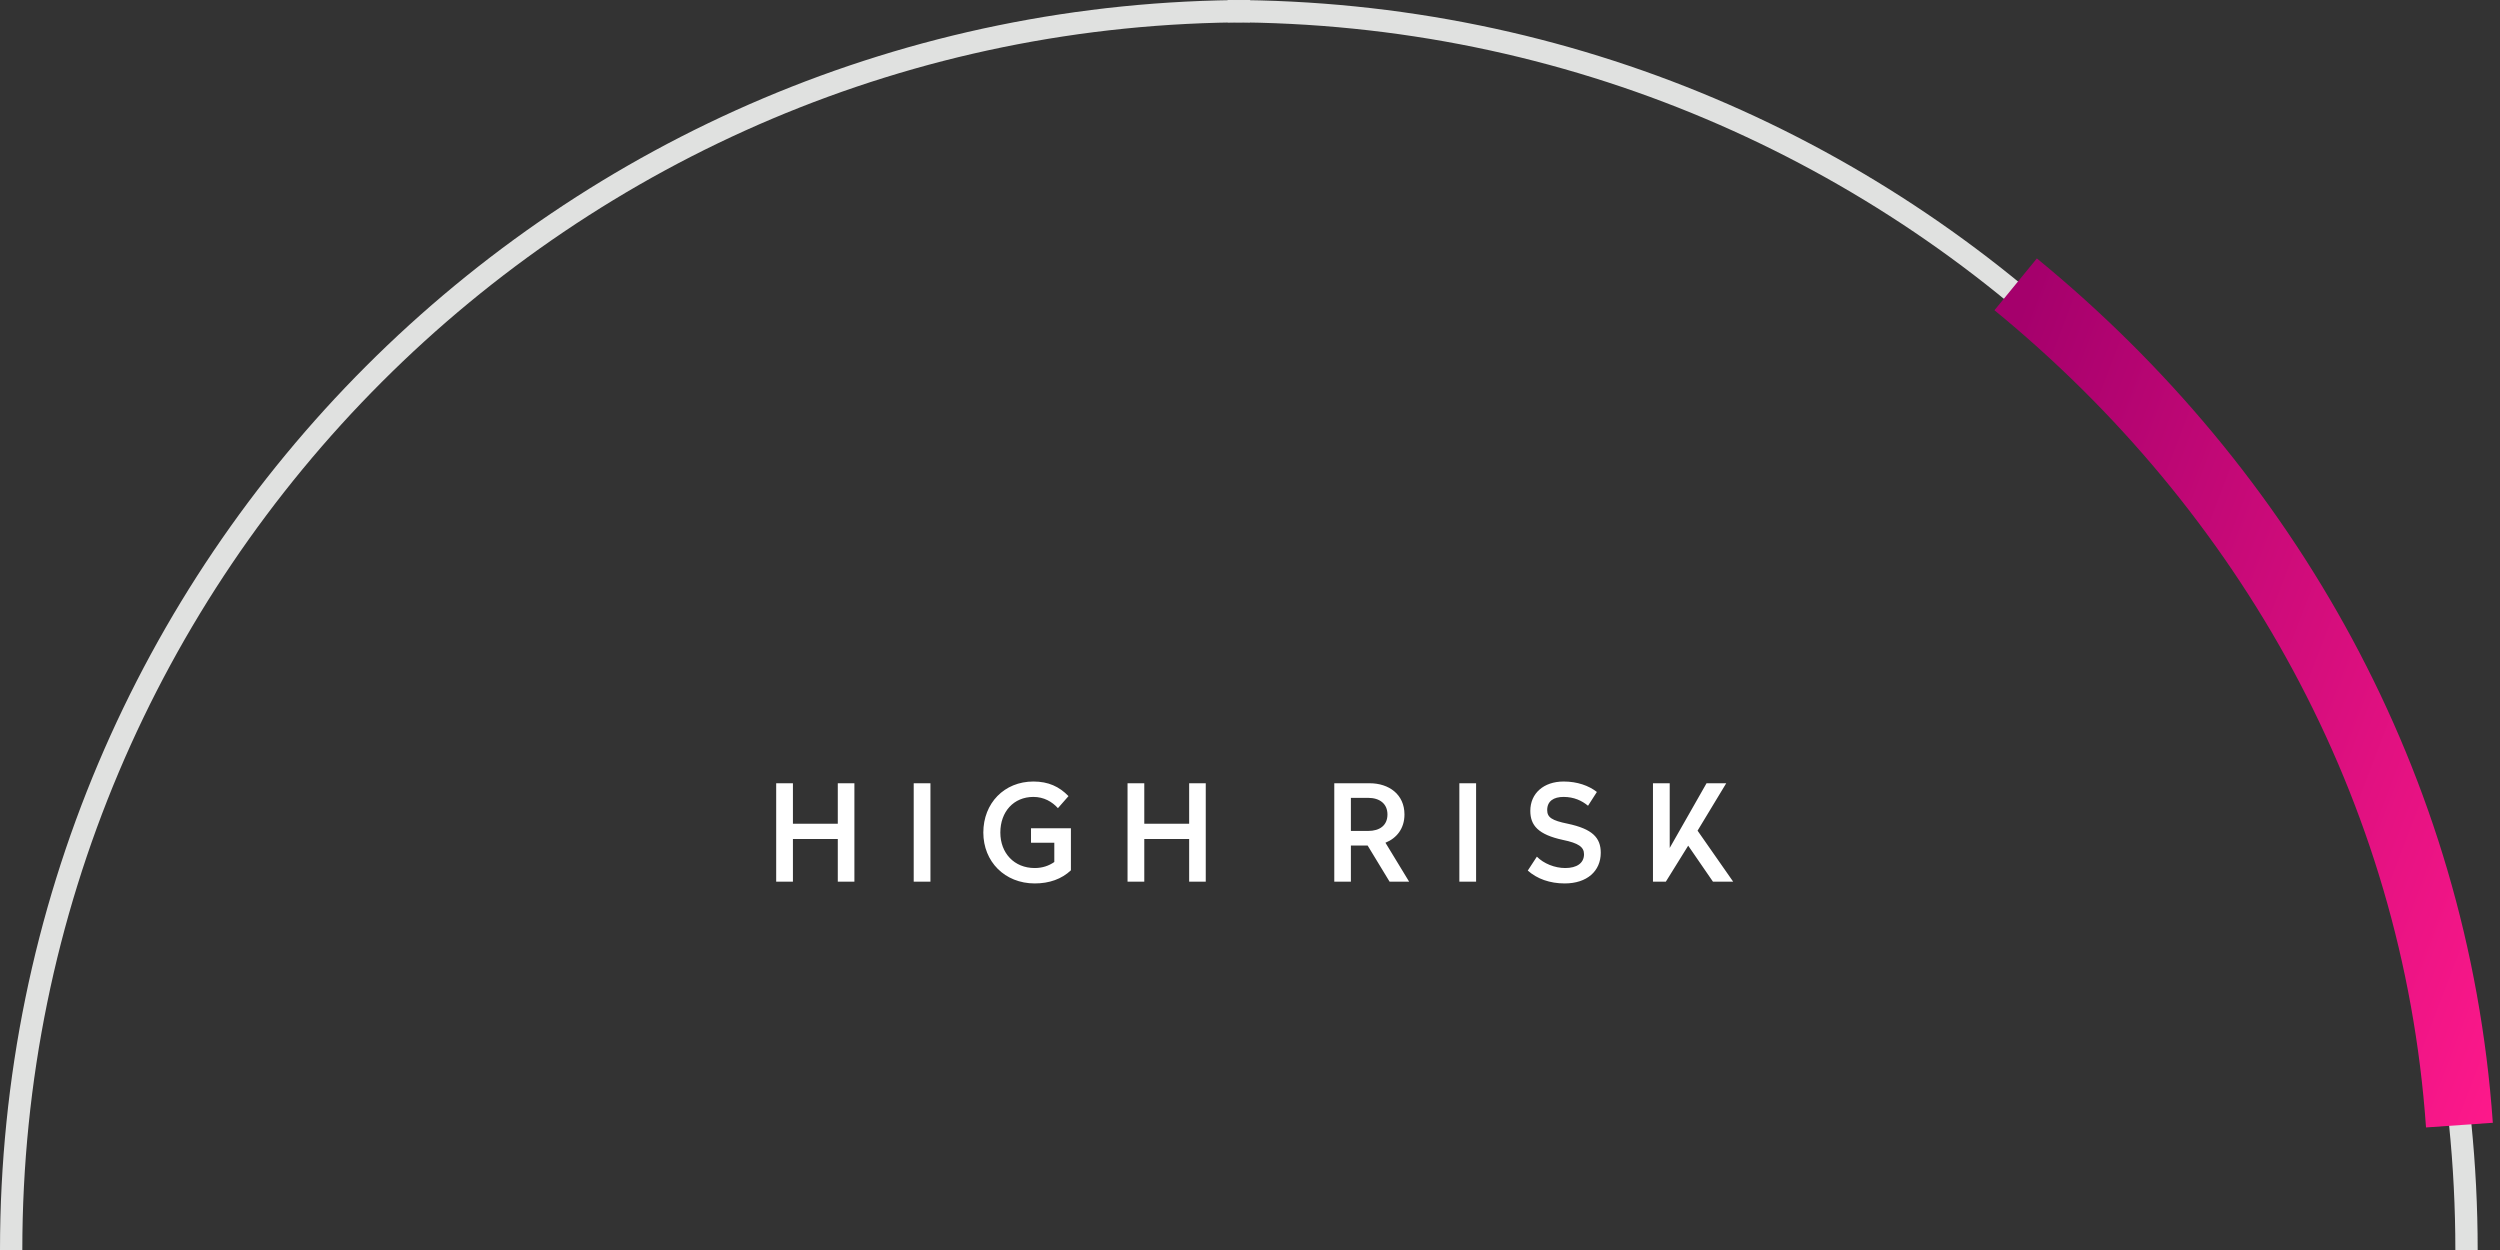
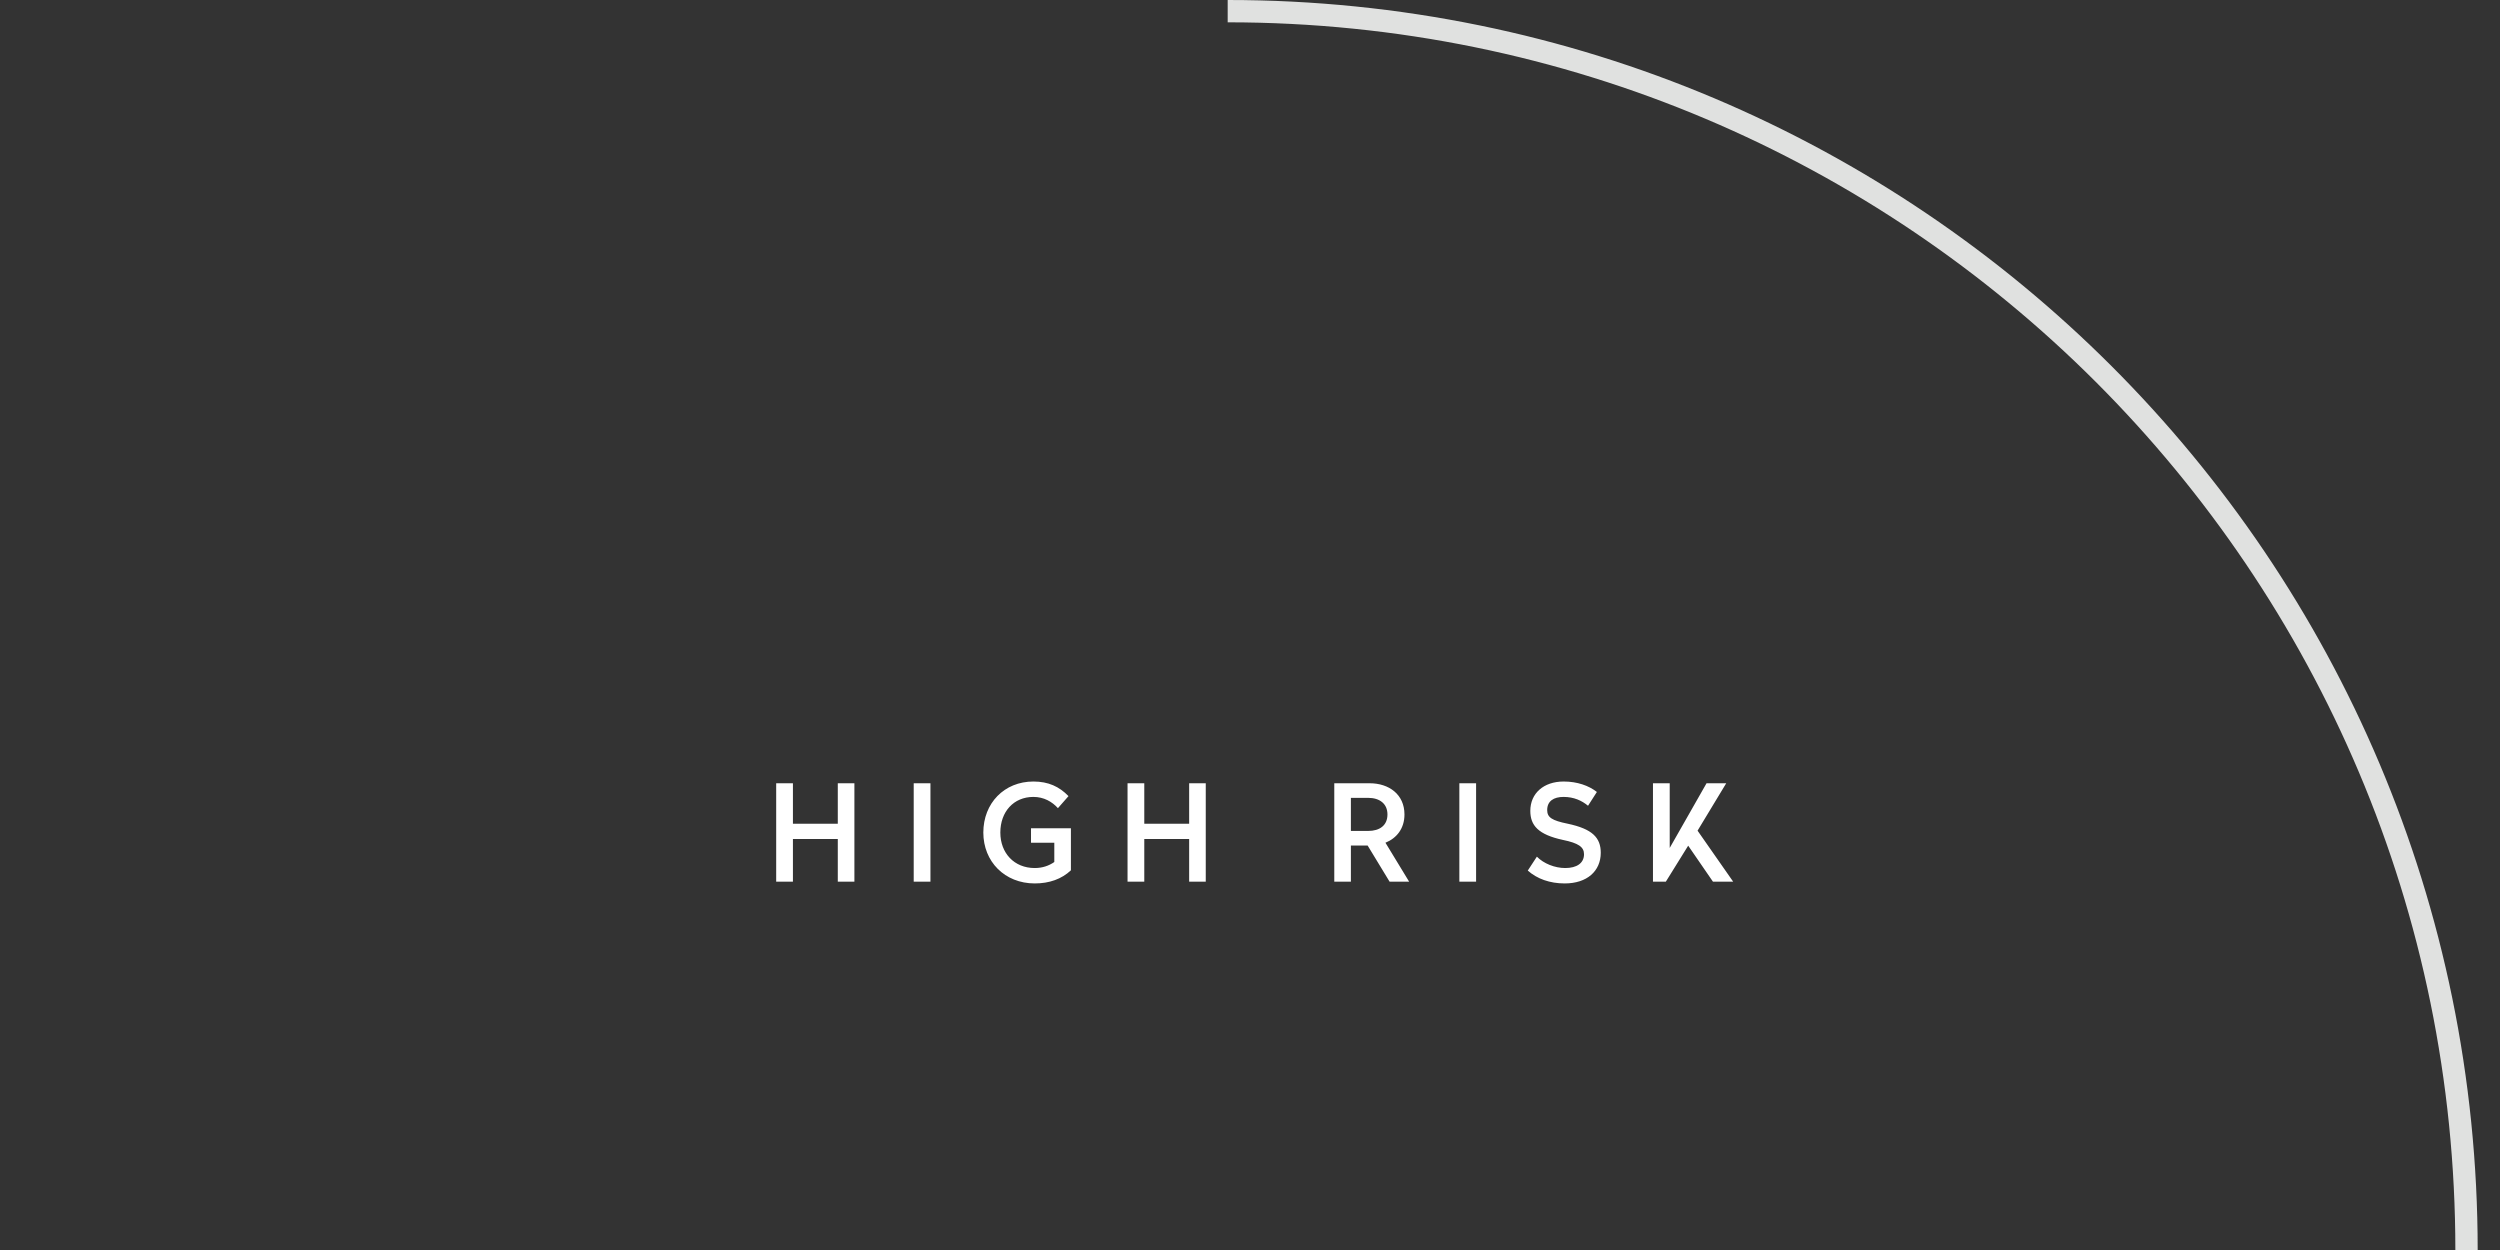
<svg xmlns="http://www.w3.org/2000/svg" width="224px" height="112px" viewBox="0 0 224 112" version="1.1">
  <rect x="0" y="0" width="224" height="112" fill="#333333" stroke="none" />
  <title>High risk</title>
  <desc>Created with Sketch.</desc>
  <defs>
    <linearGradient x1="89.172%" y1="-6.074%" x2="-11.557%" y2="100%" id="linearGradient-1">
      <stop stop-color="#A5006C" offset="0%" />
      <stop stop-color="#FF198B" offset="100%" />
    </linearGradient>
  </defs>
  <g id="Funds-Overview" stroke="none" stroke-width="1" fill="none" fill-rule="evenodd" transform="translate(-162, -2163)">
    <g id="High-risk" transform="translate(163, 2164)">
      <path d="M75.554,69.18 L75.554,78 L74.066,78 L74.066,74.172 L70.046,74.172 L70.046,78 L68.546,78 L68.546,69.18 L70.046,69.18 L70.046,72.804 L74.066,72.804 L74.066,69.18 L75.554,69.18 Z M82.368,69.18 L82.368,78 L80.868,78 L80.868,69.18 L82.368,69.18 Z M91.594,69.024 C92.938,69.024 93.91,69.48 94.738,70.332 L93.79,71.412 C93.274,70.836 92.53,70.404 91.594,70.404 C89.818,70.404 88.63,71.736 88.63,73.596 C88.63,75.432 89.866,76.776 91.714,76.776 C92.398,76.776 92.986,76.572 93.466,76.236 L93.466,74.508 L91.378,74.508 L91.378,73.212 L94.954,73.212 L94.954,76.98 C94.126,77.76 93.022,78.156 91.714,78.156 C89.026,78.156 87.106,76.2 87.106,73.596 C87.106,70.968 88.978,69.024 91.594,69.024 Z M107.036,69.18 L107.036,78 L105.548,78 L105.548,74.172 L101.528,74.172 L101.528,78 L100.028,78 L100.028,69.18 L101.528,69.18 L101.528,72.804 L105.548,72.804 L105.548,69.18 L107.036,69.18 Z M121.72,69.18 C123.448,69.18 124.84,70.176 124.84,71.976 C124.84,73.236 124.144,74.1 123.136,74.508 L125.26,78 L123.508,78 L121.54,74.76 L120.04,74.76 L120.04,78 L118.552,78 L118.552,69.18 L121.72,69.18 Z M121.588,70.488 L120.04,70.488 L120.04,73.452 L121.588,73.452 C122.632,73.452 123.316,72.948 123.316,71.976 C123.316,71.016 122.62,70.488 121.588,70.488 Z M131.258,69.18 L131.258,78 L129.758,78 L129.758,69.18 L131.258,69.18 Z M139.104,69.024 C140.328,69.024 141.36,69.396 142.08,69.96 L141.288,71.196 C140.736,70.74 140.028,70.404 139.092,70.404 C138.216,70.404 137.628,70.776 137.628,71.58 C137.628,72.24 138.048,72.516 139.464,72.804 C141.672,73.272 142.428,74.052 142.428,75.408 C142.428,77.052 141.192,78.156 139.2,78.156 C137.868,78.156 136.728,77.748 135.888,77.004 L136.704,75.756 C137.316,76.38 138.312,76.776 139.248,76.776 C140.268,76.776 140.928,76.344 140.928,75.54 C140.928,74.892 140.436,74.544 139.032,74.256 C136.824,73.776 136.116,72.96 136.116,71.652 C136.116,70.092 137.304,69.024 139.104,69.024 Z M153.67,69.18 L151.102,73.428 L154.294,78 L152.482,78 L150.262,74.772 L148.258,78 L147.106,78 L147.106,69.18 L148.606,69.18 L148.606,74.976 L151.906,69.18 L153.67,69.18 Z" id="High-risk-Copy" fill="#FFFFFF" />
-       <path d="M111,0 C49.696,0 0,49.696 0,111" id="Oval-Copy-5" stroke="#E0E1E0" stroke-width="2" />
      <path d="M220,0 C158.696,0 109,49.696 109,111" id="Oval-Copy" stroke="#E0E1E0" stroke-width="2" transform="translate(164.5, 55.5) scale(1, -1) rotate(180) translate(-164.5, -55.5) " />
-       <path d="M216.687,23.182 C195.551,43.107 182.278,70.696 182.278,101.105" id="Oval-Copy-6" stroke="url(#linearGradient-1)" stroke-width="6" transform="translate(199.483, 62.143) scale(1, -1) rotate(184) translate(-199.483, -62.143) " />
    </g>
  </g>
</svg>